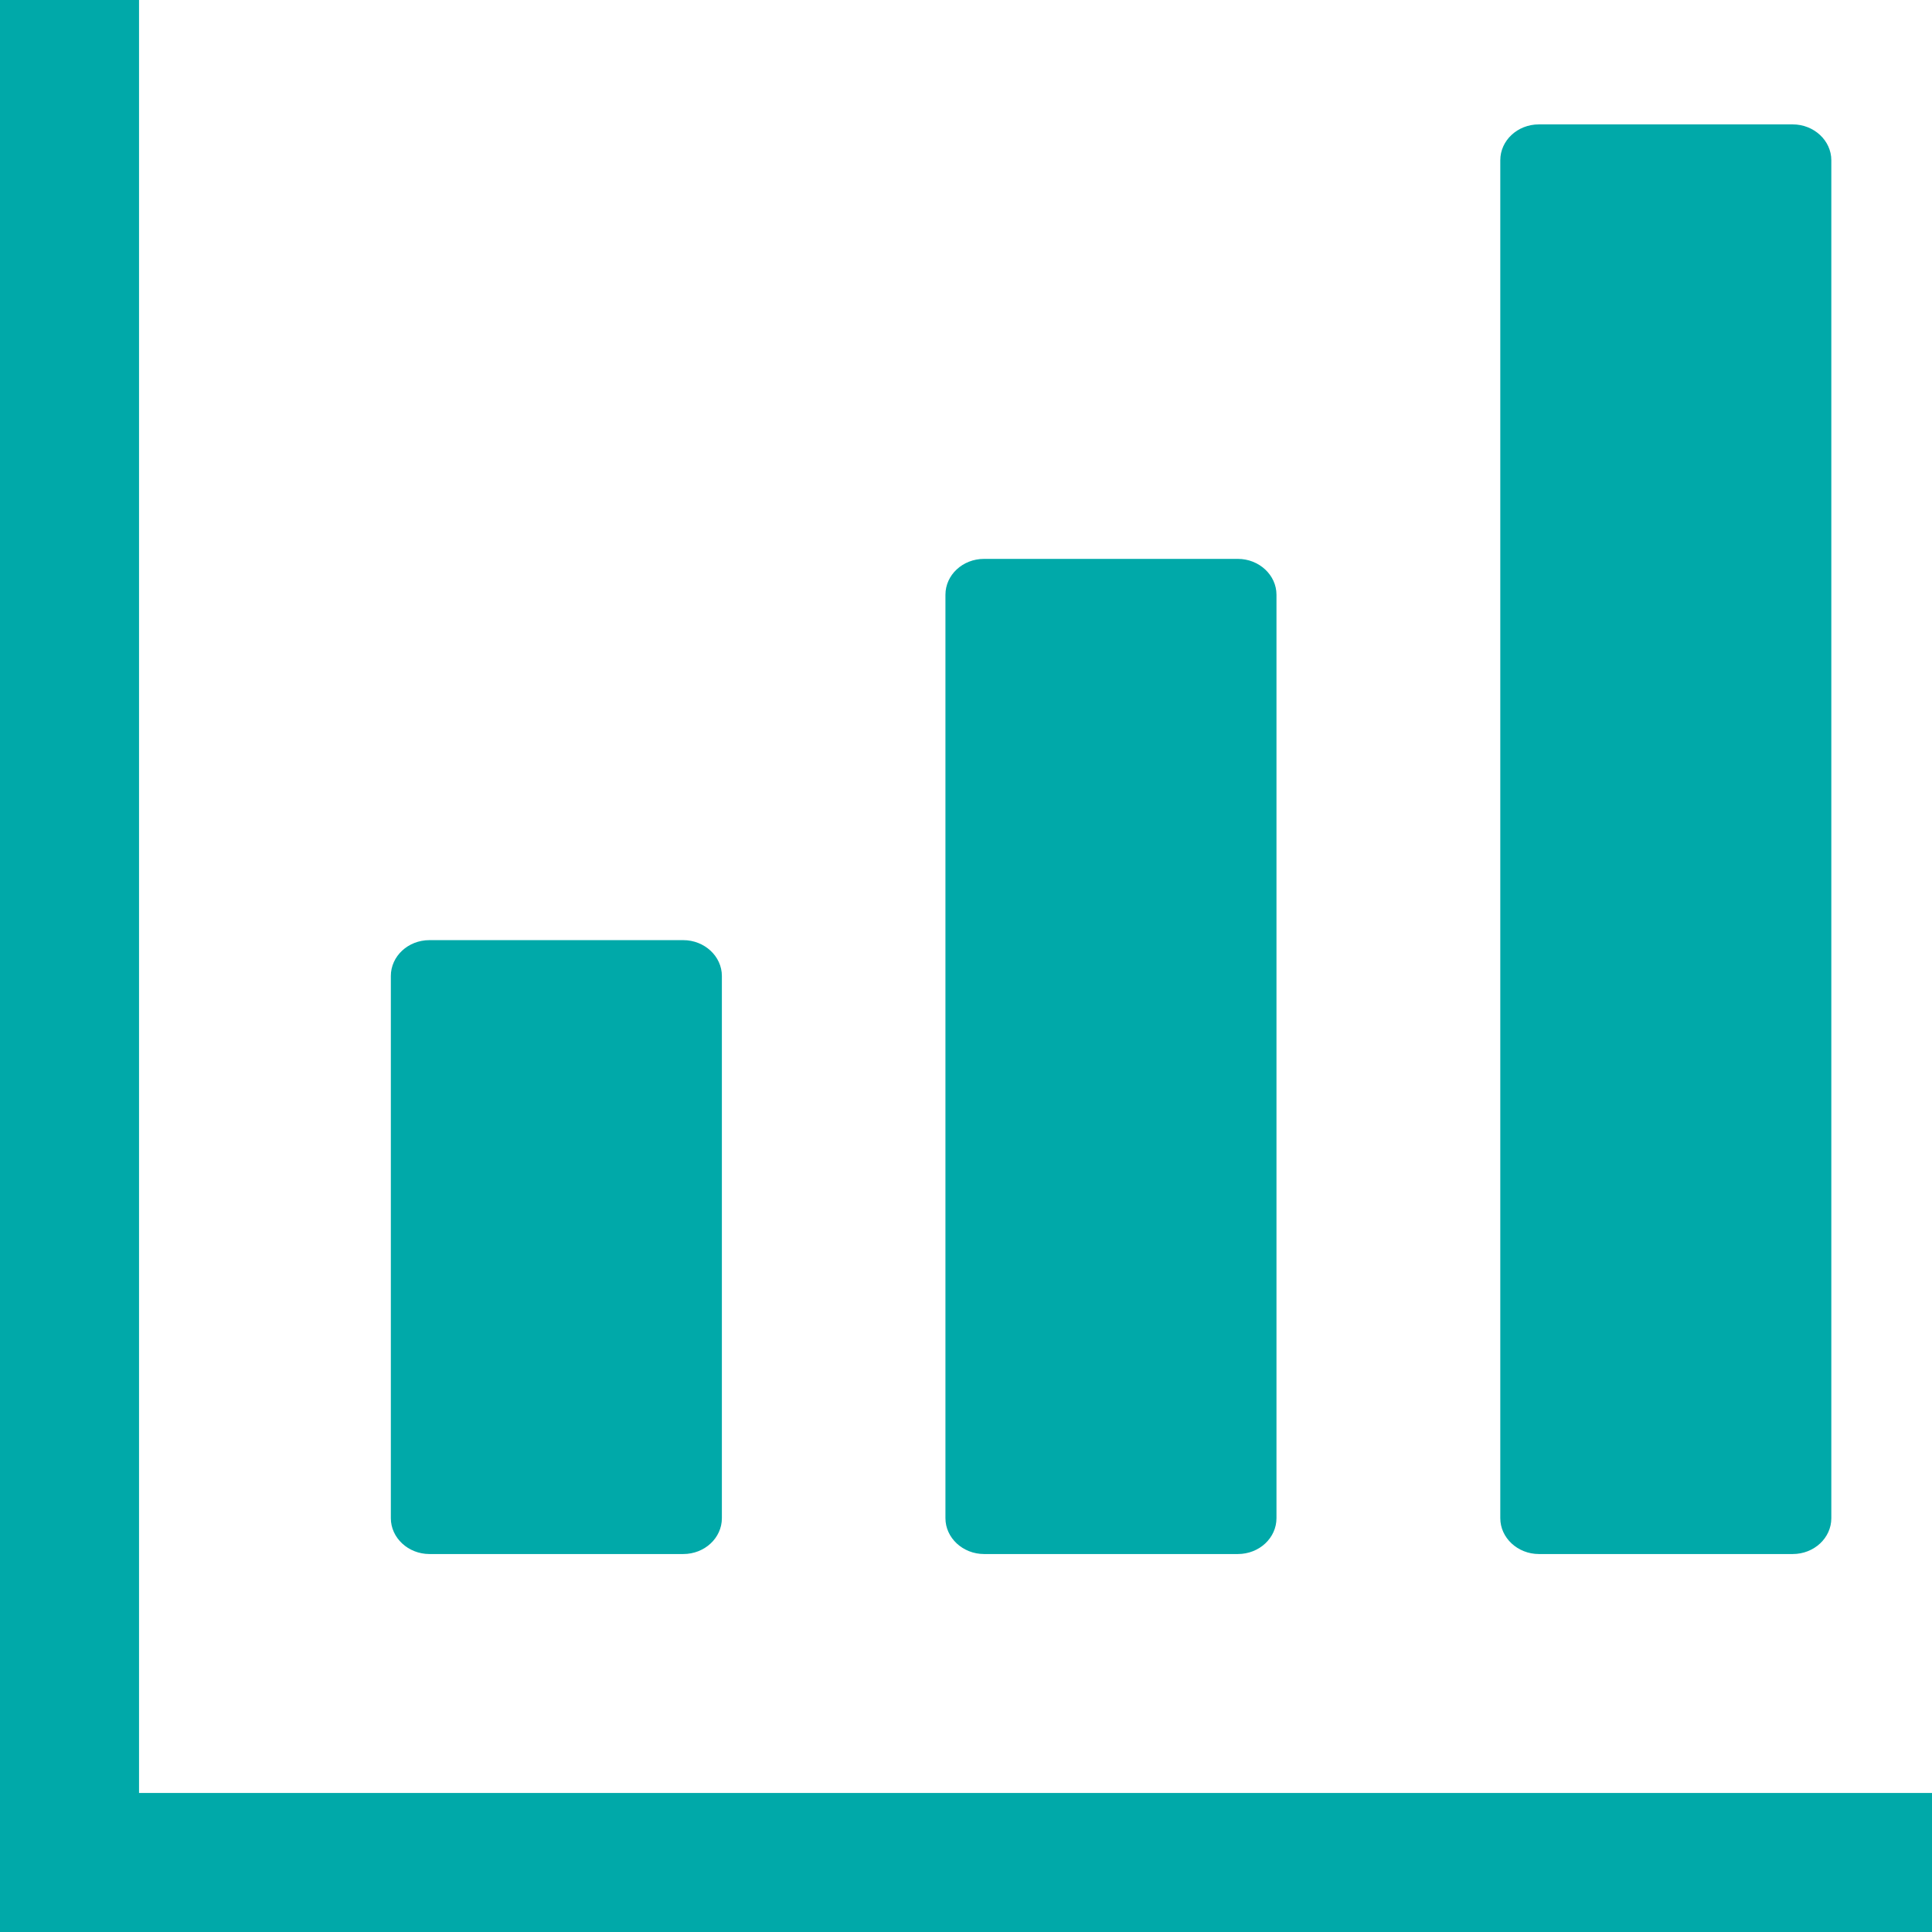
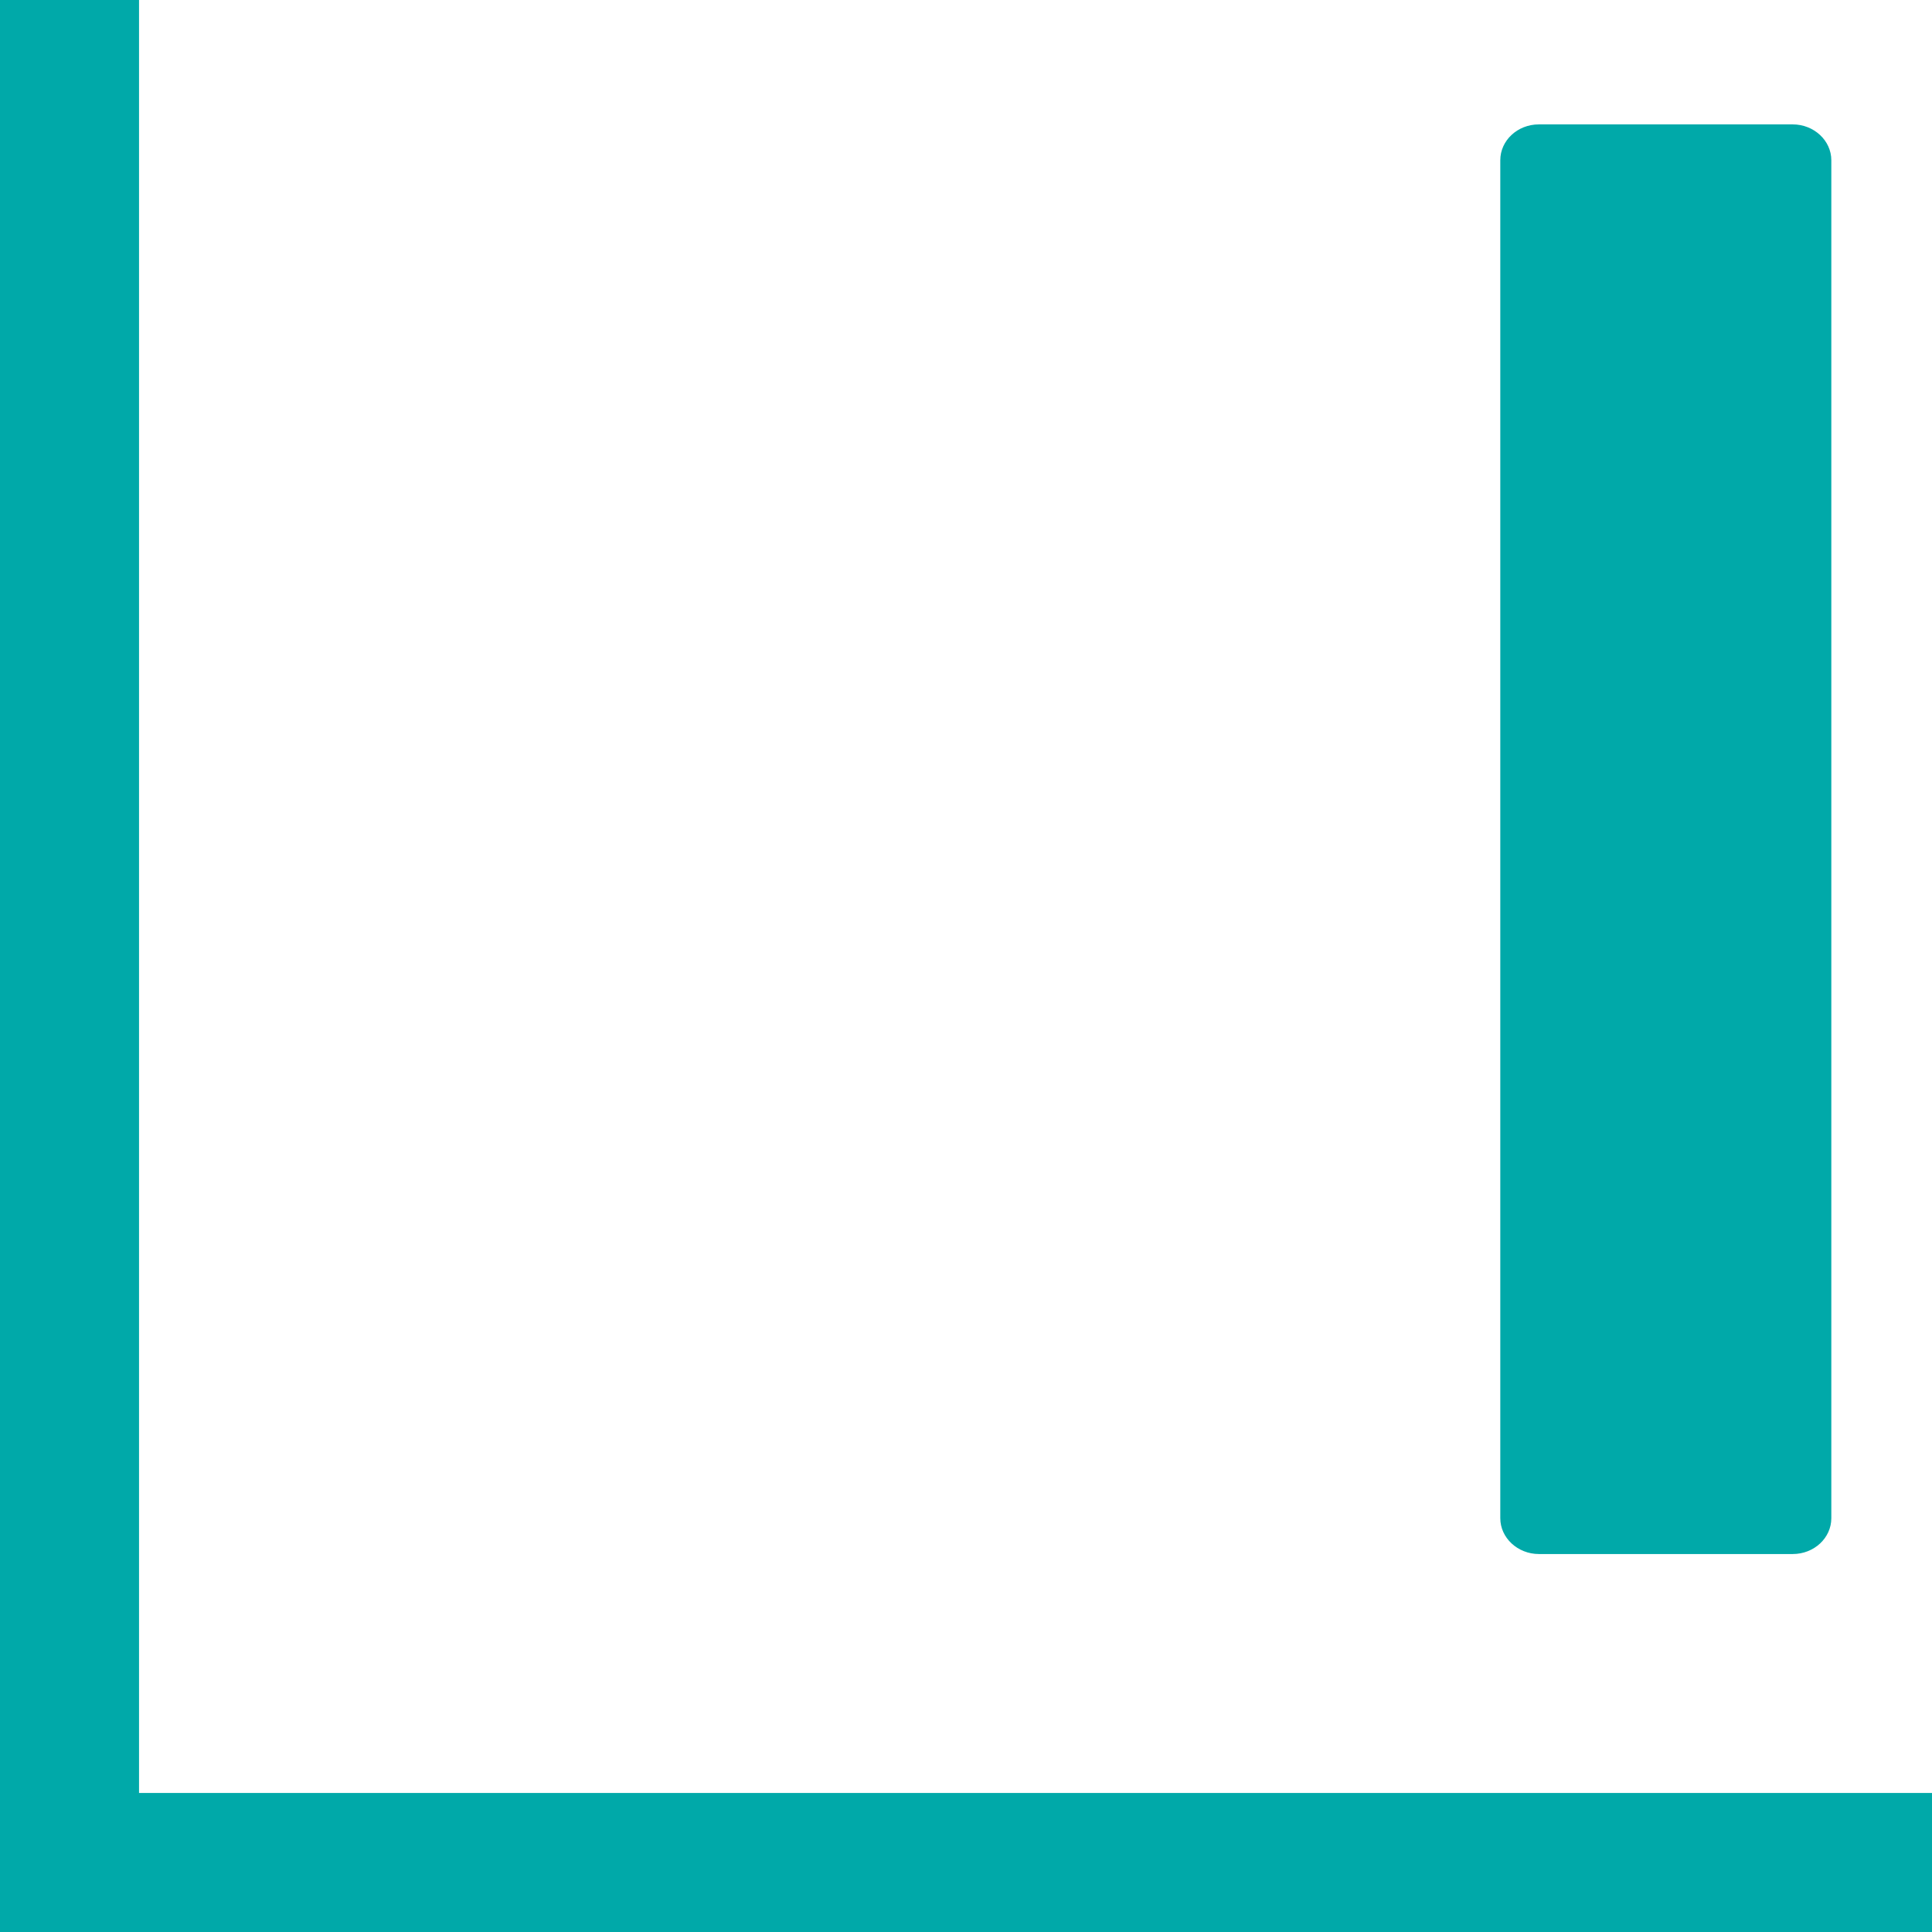
<svg xmlns="http://www.w3.org/2000/svg" id="_レイヤー_2" data-name="レイヤー_2" viewBox="0 0 76.57 76.57">
  <defs>
    <style>
      .cls-1 {
        fill: #00a9a9;
      }
    </style>
  </defs>
  <g id="_デザイン" data-name="デザイン">
    <g>
-       <path class="cls-1" d="M17.02,61.59h10.06c.85,0,1.53-.64,1.53-1.42v-21.49c0-.78-.69-1.42-1.53-1.42h-10.06c-.85,0-1.53.64-1.53,1.42v21.49c0,.78.69,1.42,1.53,1.42Z" />
-       <path class="cls-1" d="M39,61.59h10.06c.85,0,1.53-.64,1.53-1.42V23.57c0-.78-.69-1.42-1.53-1.42h-10.06c-.85,0-1.53.64-1.53,1.42v36.6c0,.78.69,1.42,1.53,1.42Z" />
      <path class="cls-1" d="M60.99,61.59h10.06c.85,0,1.53-.64,1.53-1.42V6.35c0-.78-.69-1.42-1.53-1.42h-10.06c-.85,0-1.53.64-1.53,1.42v53.82c0,.78.69,1.42,1.53,1.42Z" />
      <polygon class="cls-1" points="74.1 71.06 5.51 71.06 5.51 2.48 5.51 0 0 0 0 2.48 0 68.06 0 74.1 0 76.57 2.48 76.57 8.51 76.57 74.1 76.57 76.57 76.57 76.57 71.06 74.1 71.06" />
    </g>
  </g>
</svg>